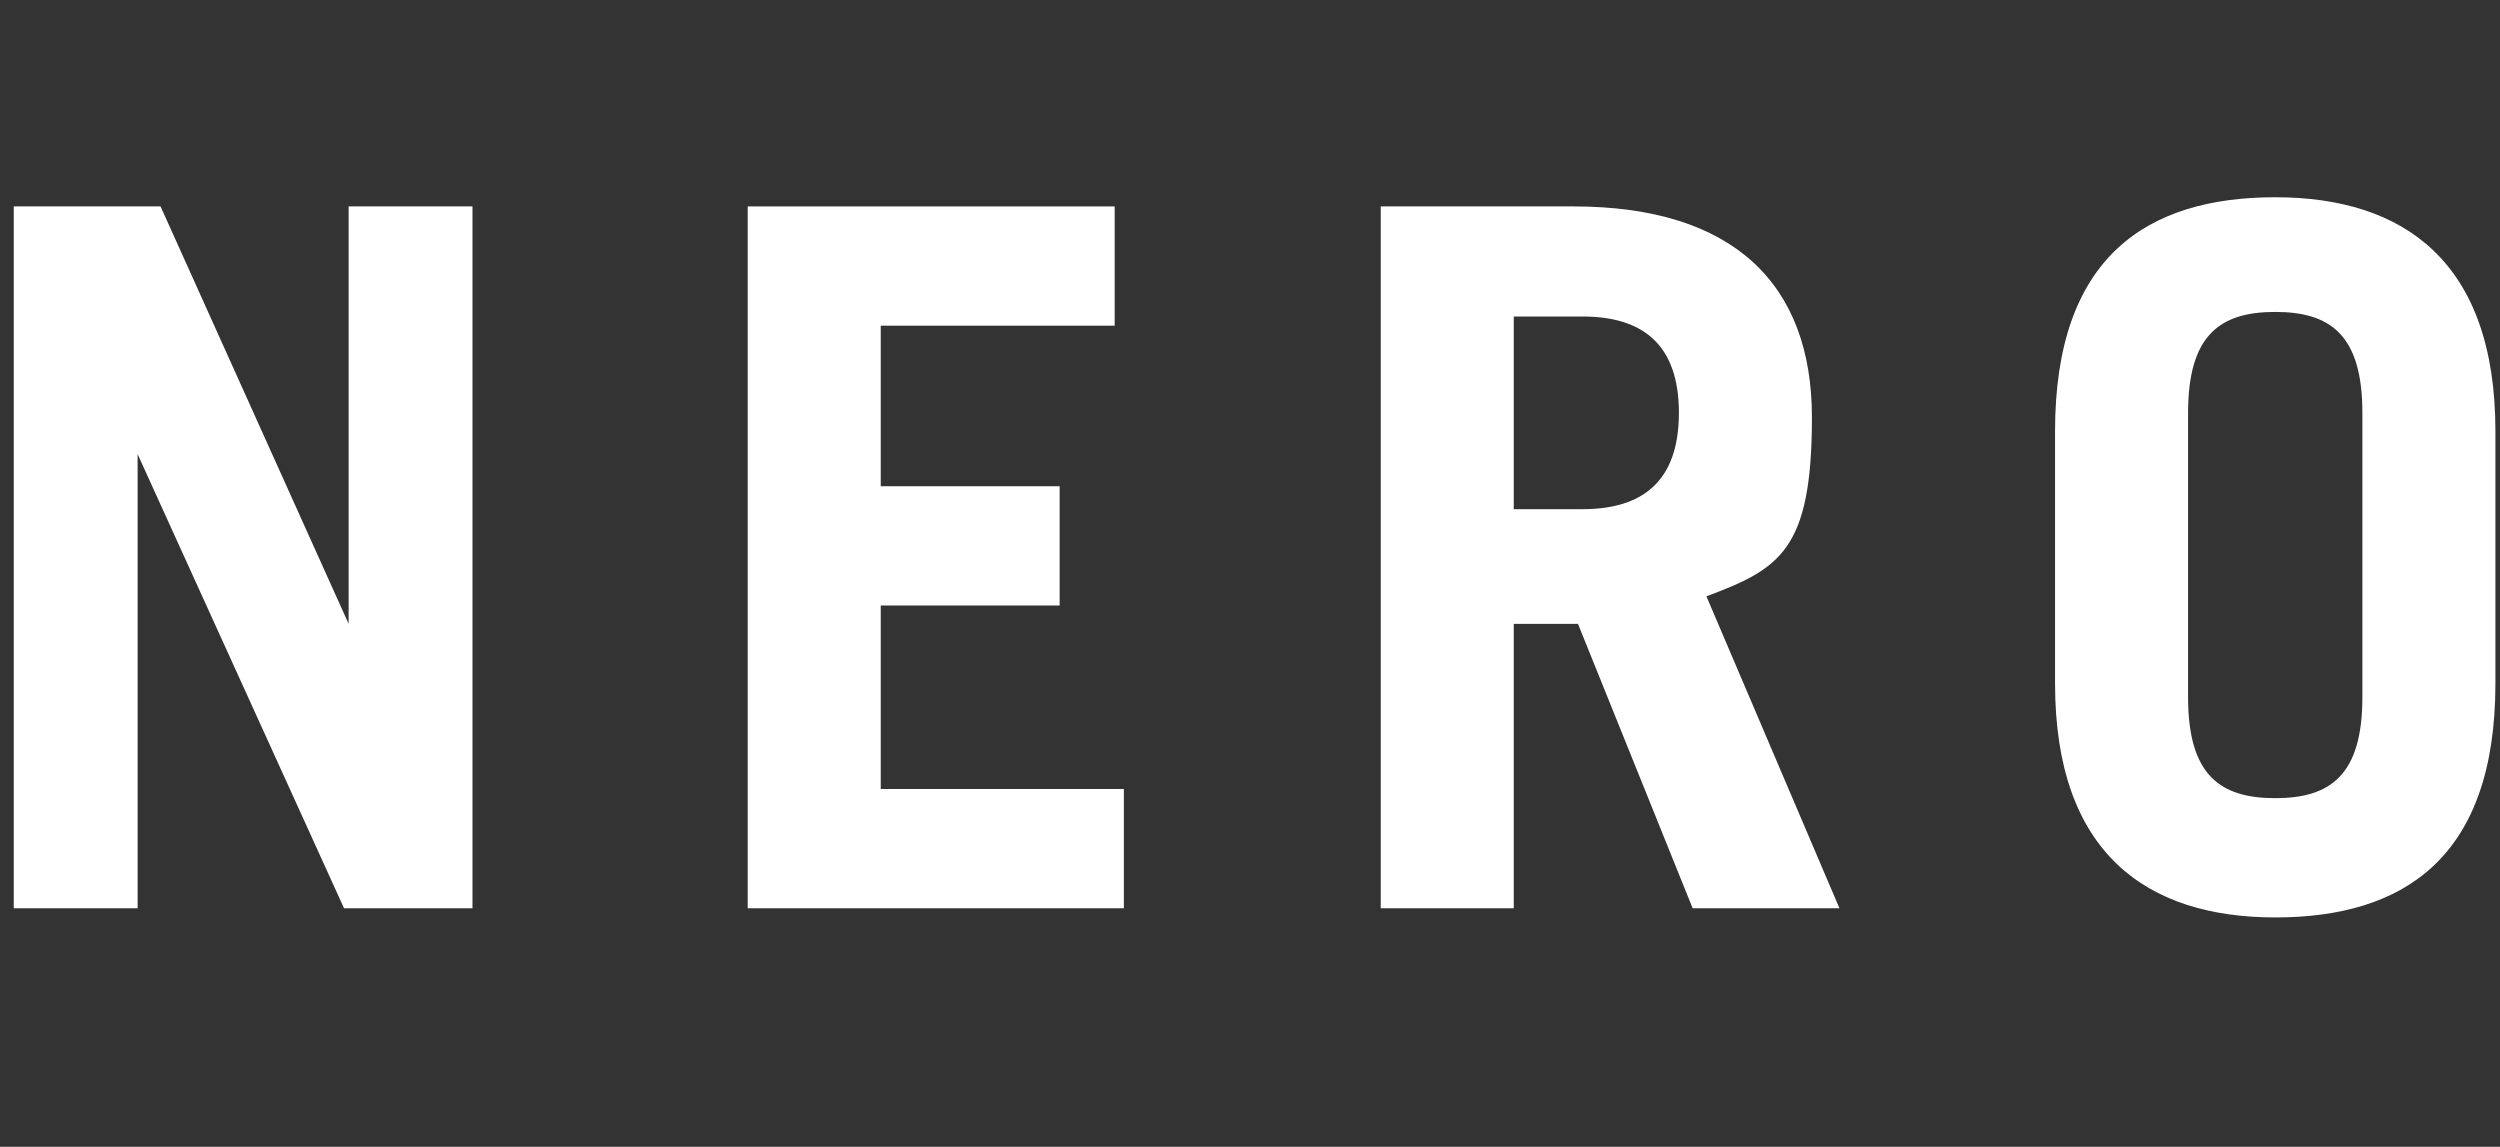
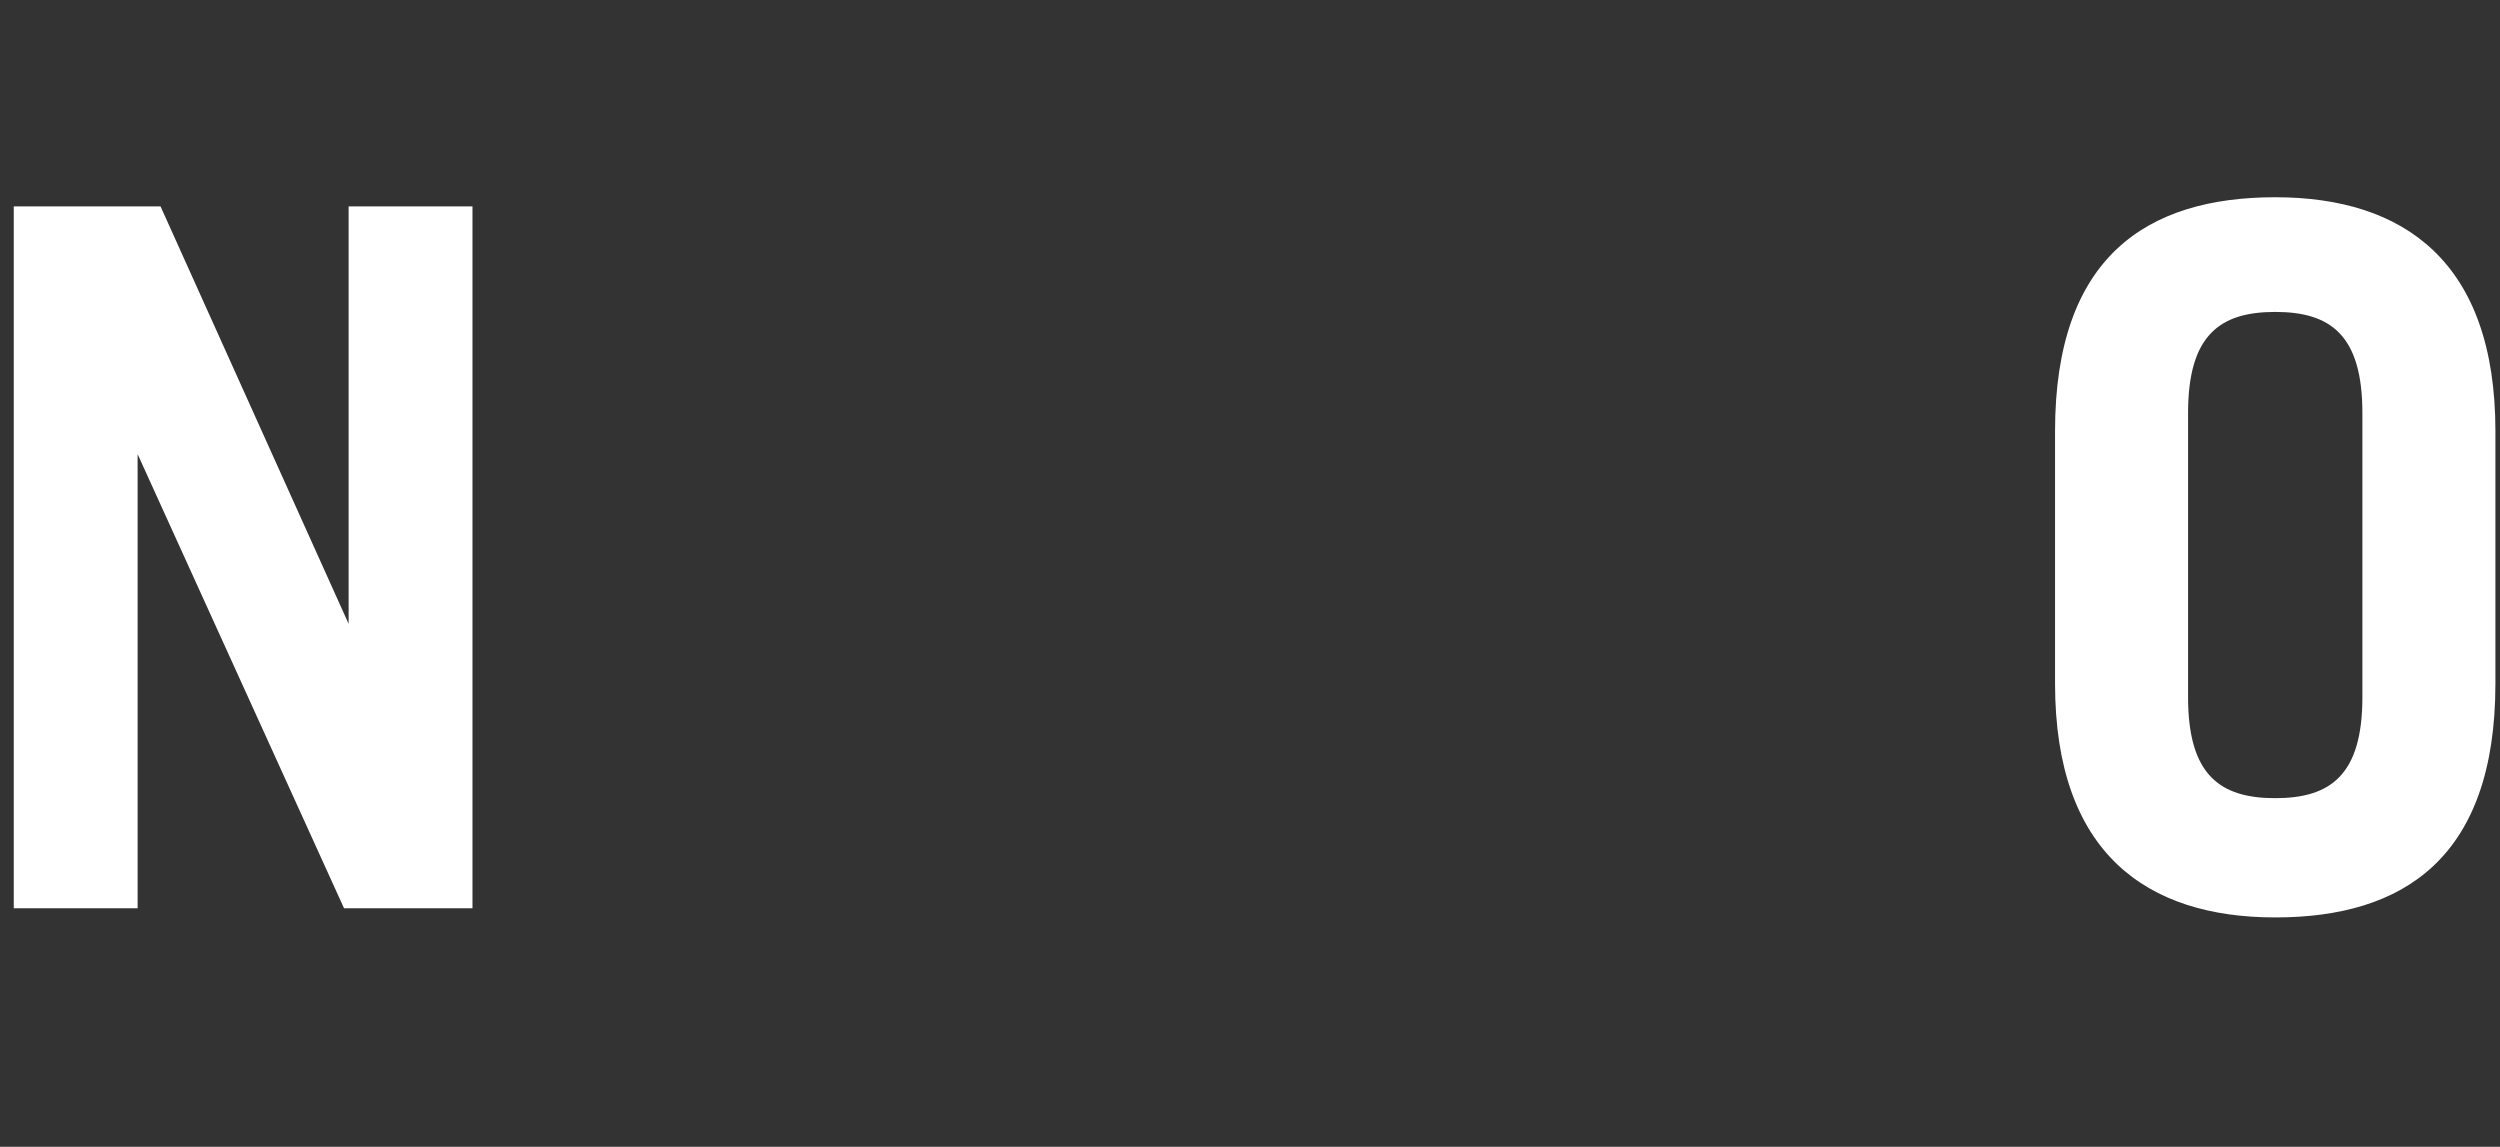
<svg xmlns="http://www.w3.org/2000/svg" id="Layer_1" version="1.1" viewBox="0 0 54.5 25">
  <rect x="0" y="0" width="54.5" height="25" fill="#333333" stroke="none" />
  <defs>
    <style>
      .st0 {
        fill: #fff;
      }
    </style>
  </defs>
  <path class="st0" d="M.3,19.8V4.5h3.2l4.1,9.1h0V4.5h2.7v15.3h-2.8L3,9.9h0v9.9H.3Z" />
-   <path class="st0" d="M16.3,19.8V4.5h8v2.6h-5.1v3.5h3.9v2.6h-3.9v4h5.3v2.6h-8.2Z" />
-   <path class="st0" d="M36.9,19.8l-2.5-6.2h-1.4v6.2h-2.9V4.5h4.2c3.5,0,5.2,1.7,5.2,4.6s-.7,3.3-2.3,3.9l2.9,6.8h-3.1ZM33,11.1h1.5c1.3,0,2.1-.6,2.1-2.1s-.8-2.1-2.1-2.1h-1.5v4.2Z" />
  <path class="st0" d="M44.8,9.4c0-3.8,2-5.1,4.8-5.1s4.8,1.4,4.8,5.1v5.5c0,3.8-2,5.1-4.8,5.1s-4.8-1.4-4.8-5.1v-5.5ZM47.7,15.2c0,1.7.7,2.2,1.9,2.2s1.9-.5,1.9-2.2v-6.2c0-1.7-.7-2.2-1.9-2.2s-1.9.5-1.9,2.2v6.2Z" />
</svg>